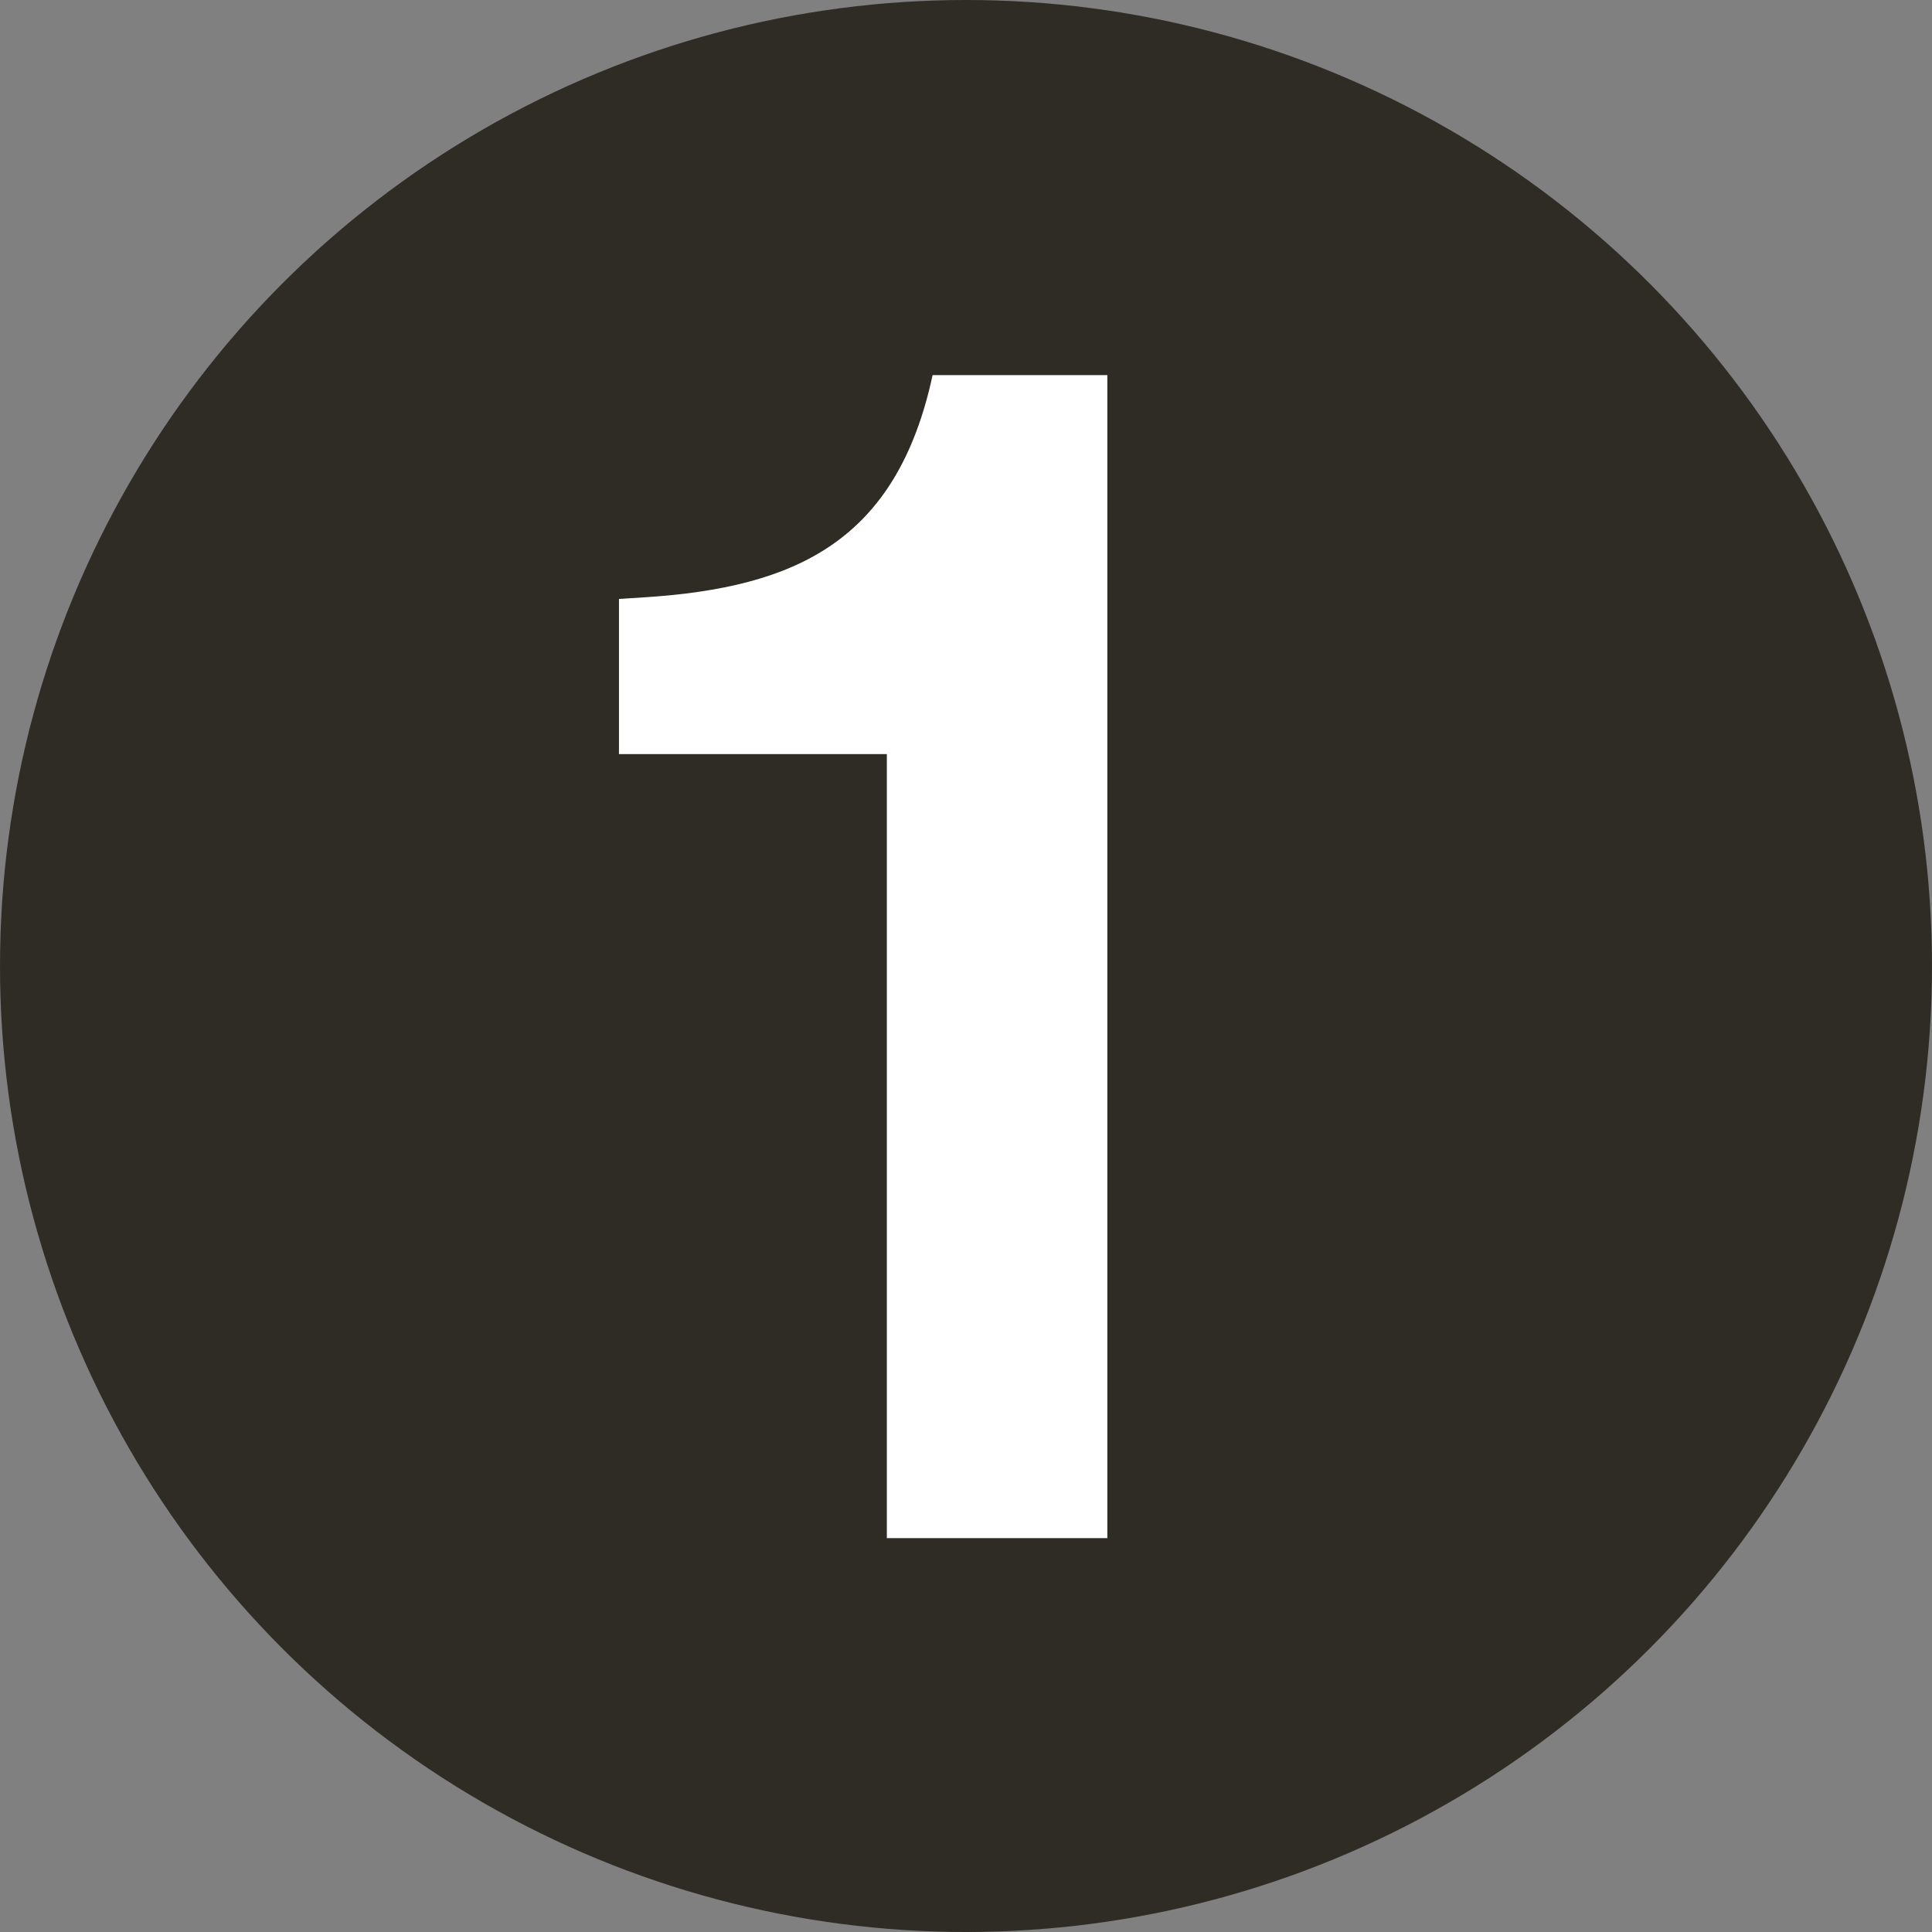
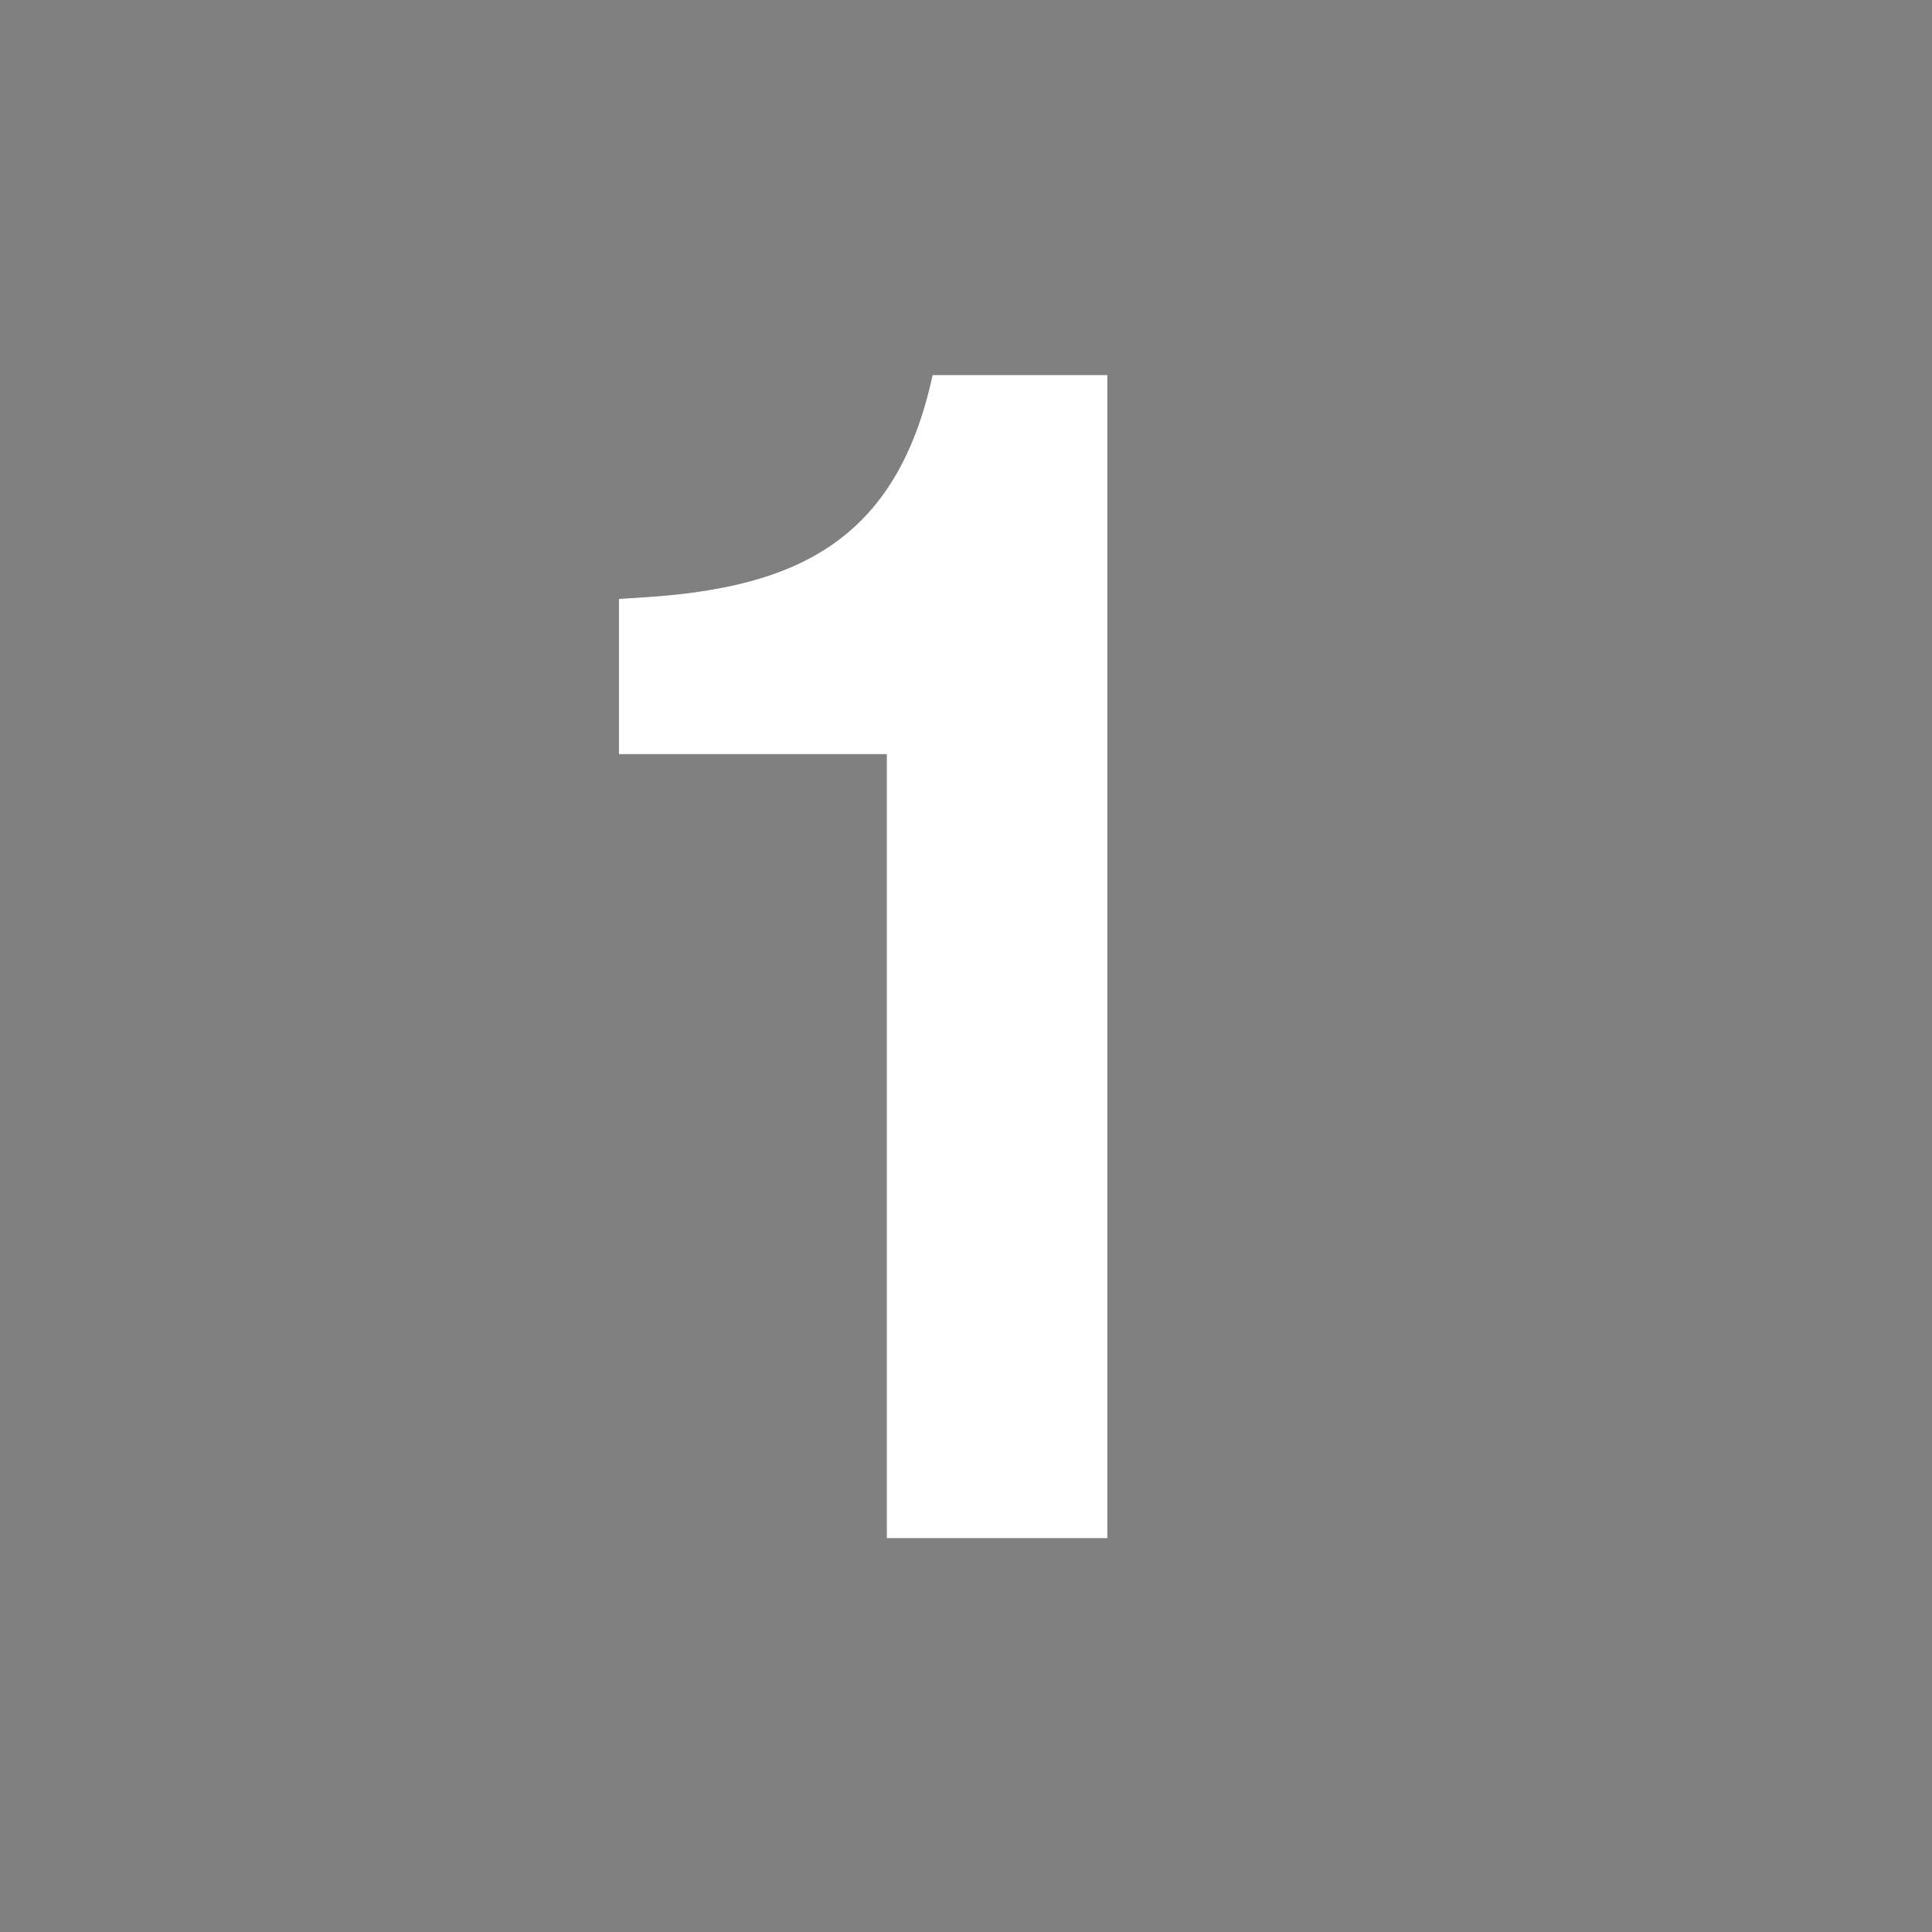
<svg xmlns="http://www.w3.org/2000/svg" width="32" height="32" viewBox="0 0 32 32" fill="none">
  <rect x="0" y="0" width="32" height="32" fill="#808080" stroke="none" />
-   <circle cx="16" cy="16" r="16" fill="#2F2C26" />
  <path d="M18.341 6.213V25.476H14.689V12.49H10.252V9.92L10.685 9.893C13.174 9.73 14.851 8.973 15.447 6.213H18.341Z" fill="white" />
</svg>